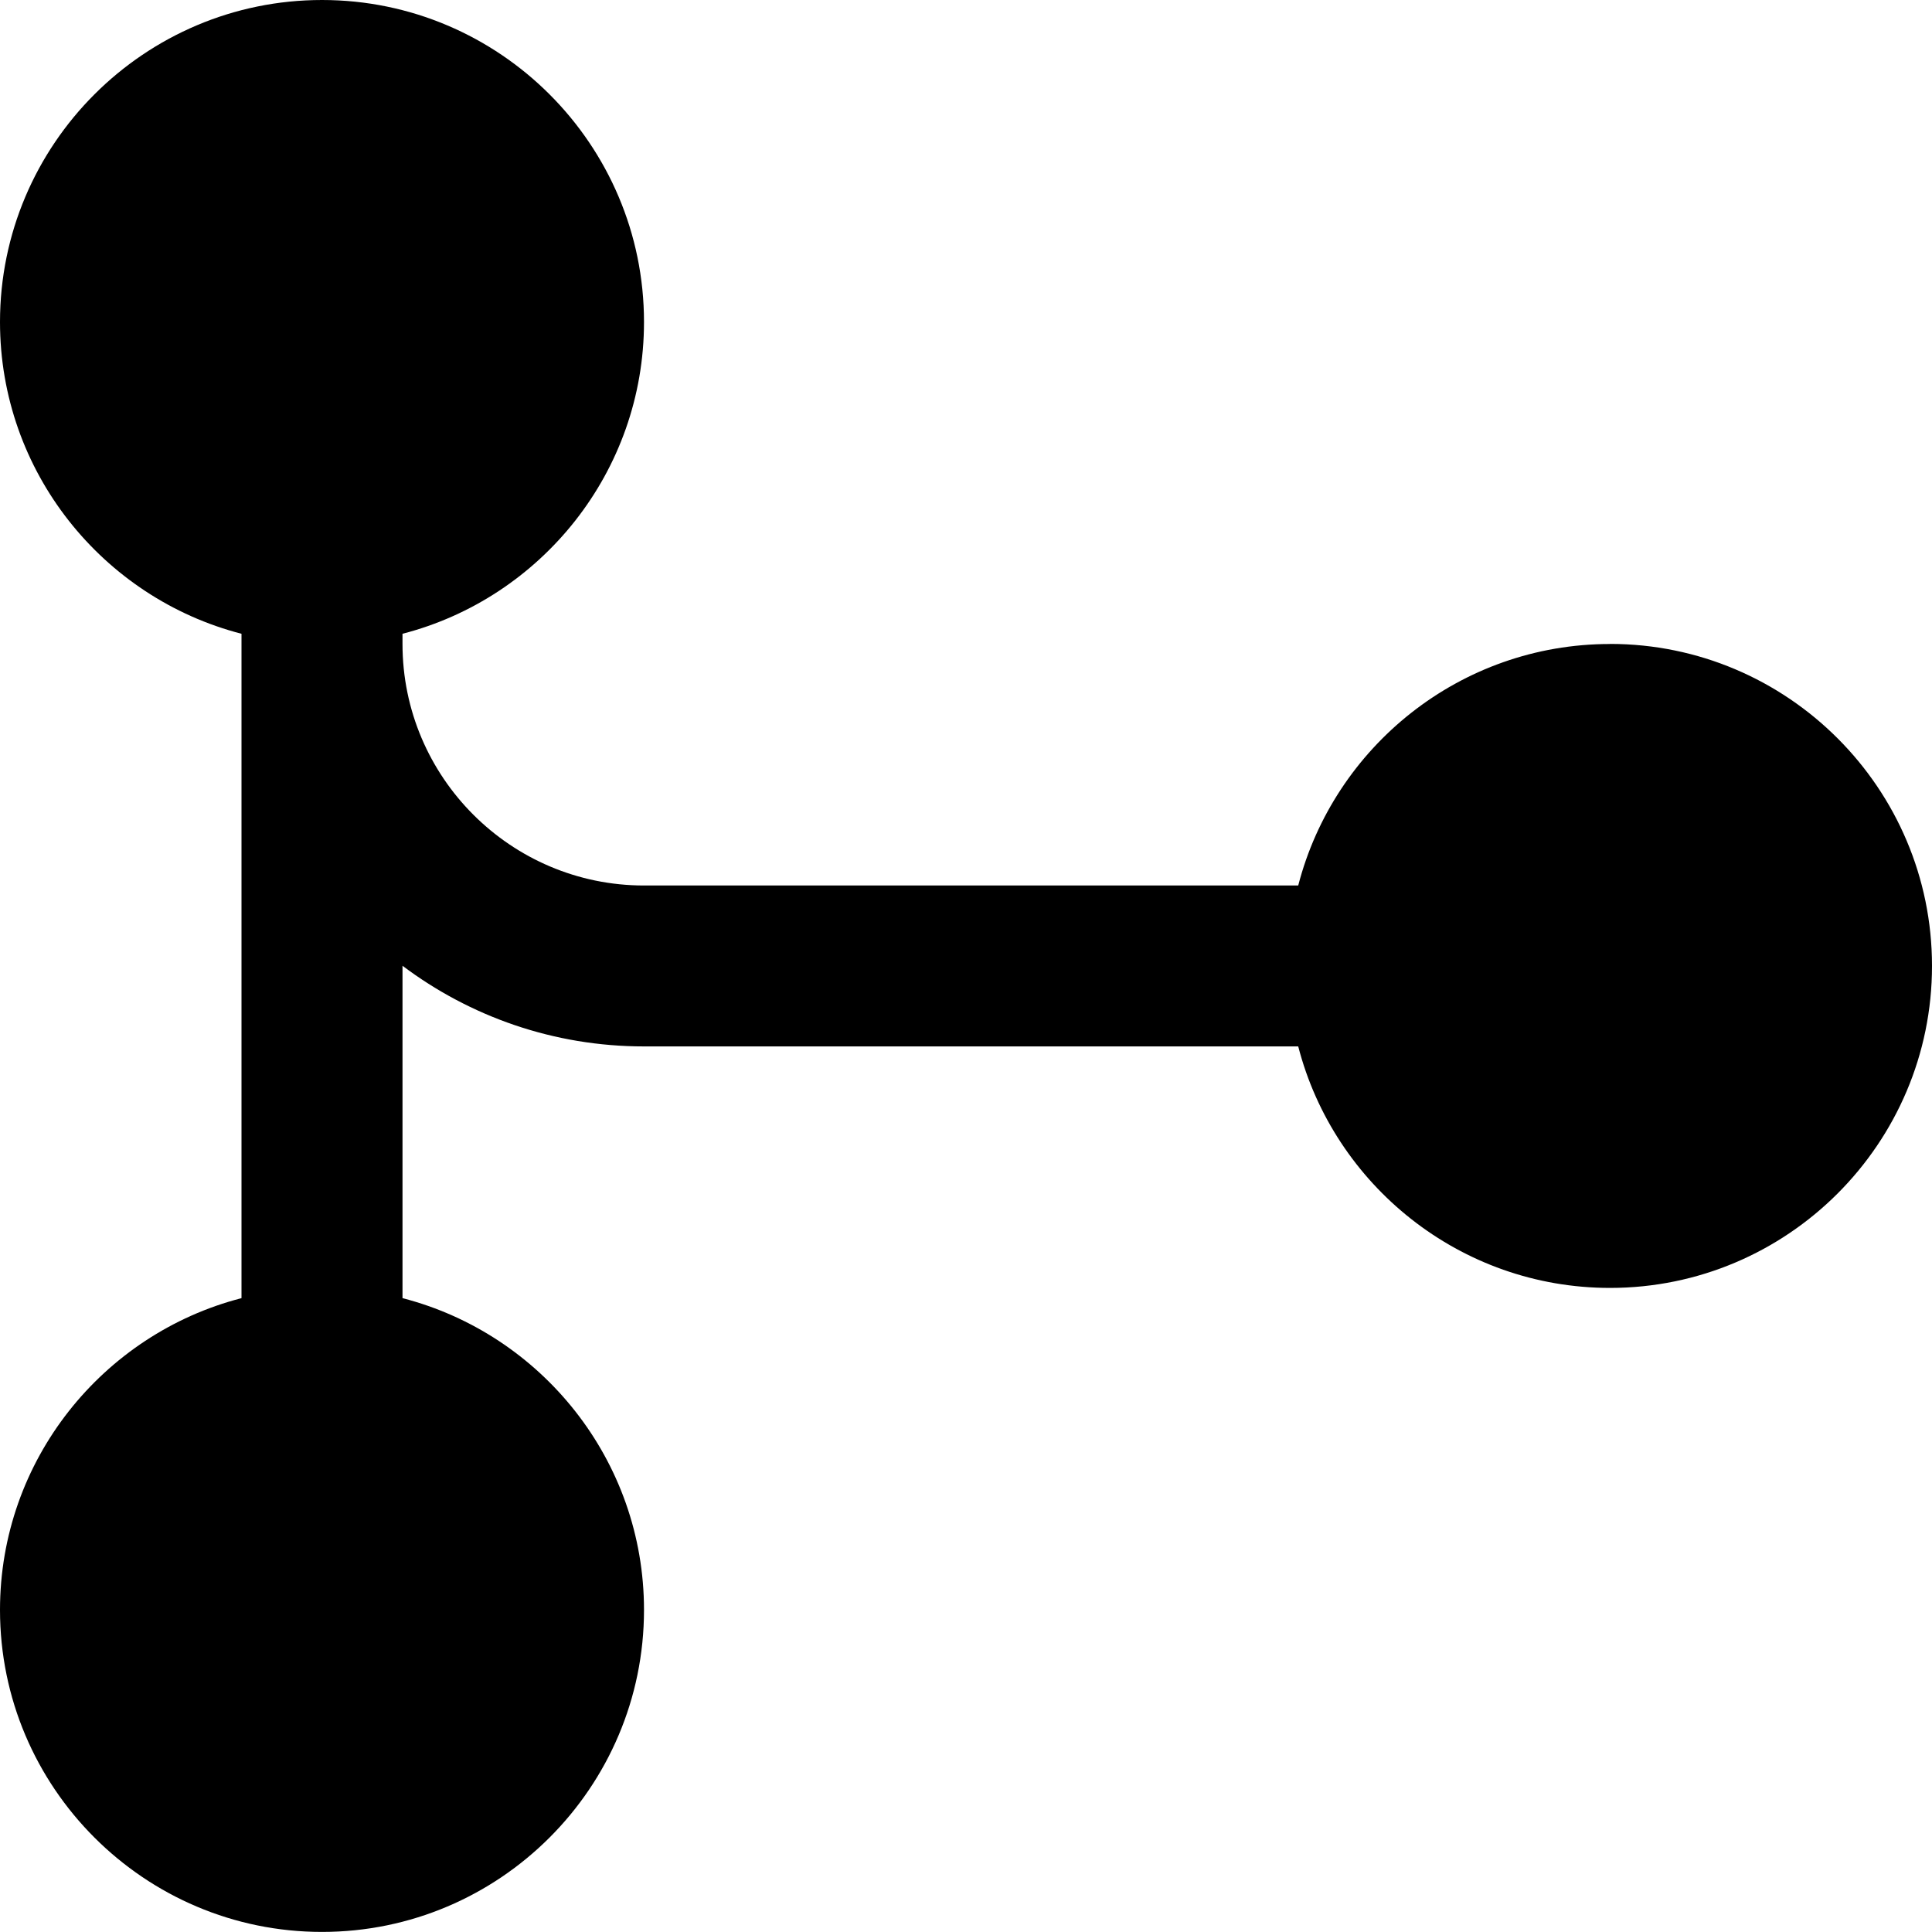
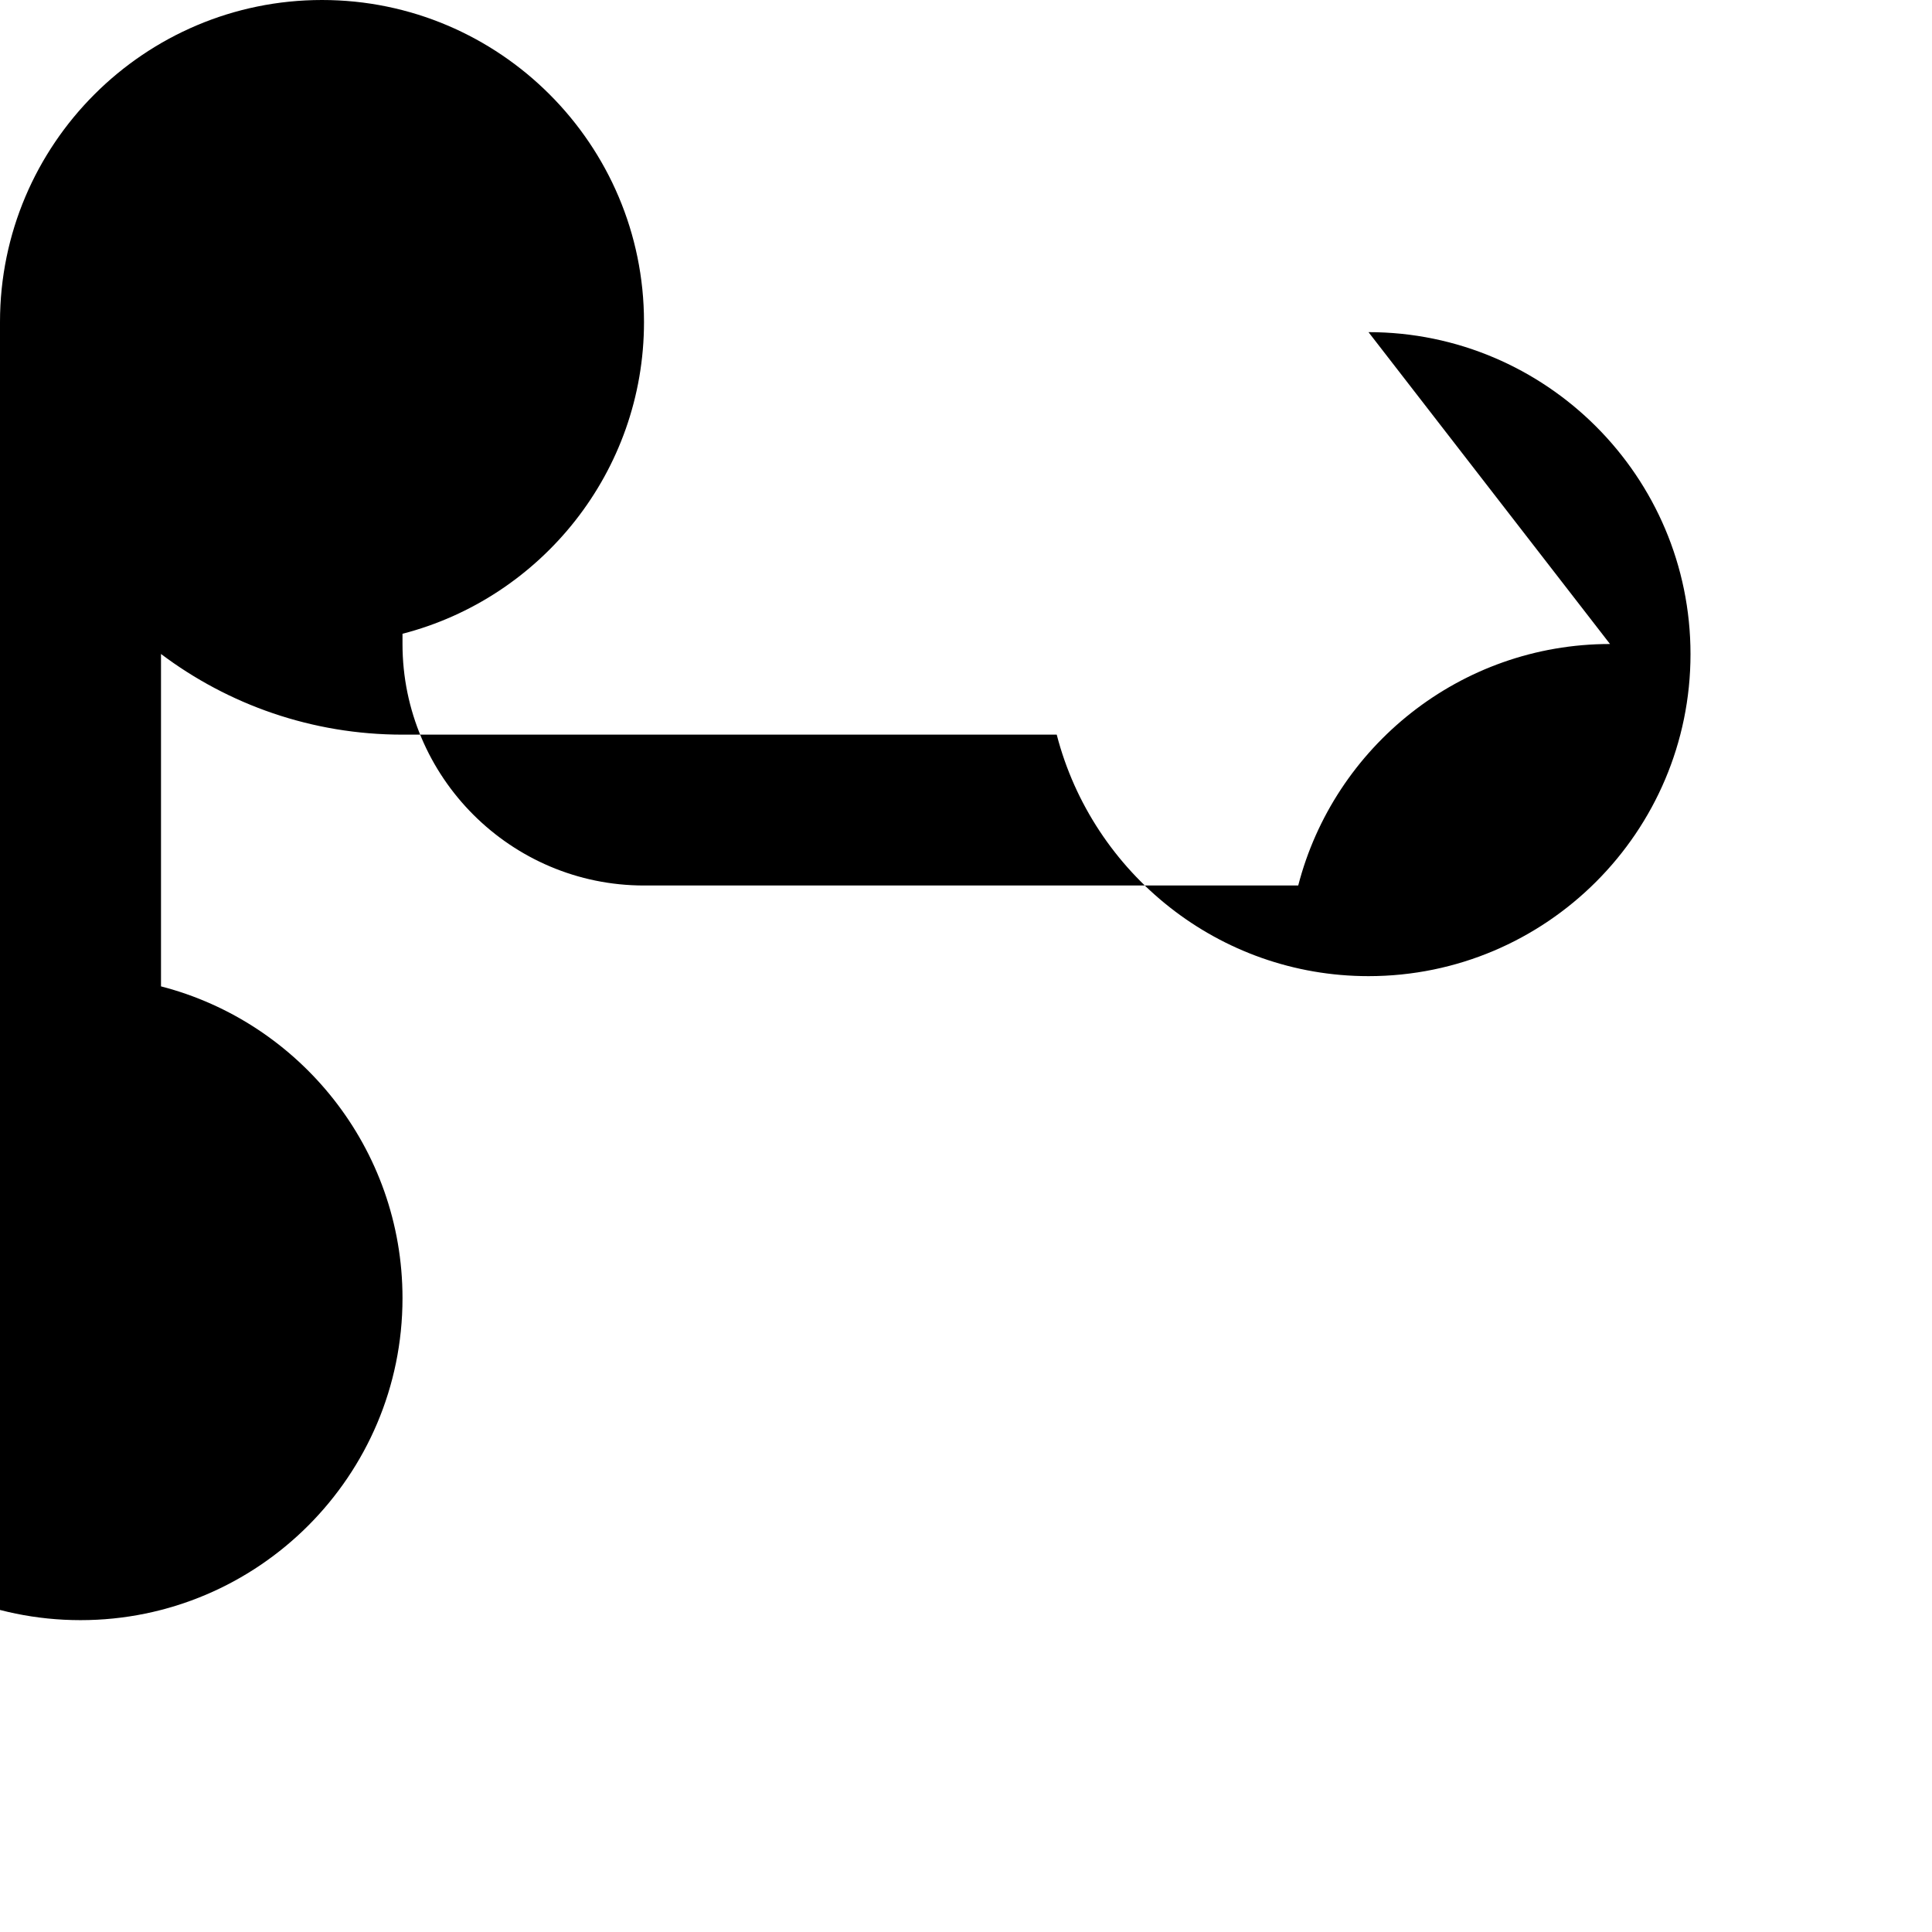
<svg xmlns="http://www.w3.org/2000/svg" id="Layer_1" data-name="Layer 1" viewBox="0 0 24 24" width="512" height="512">
-   <path d="M20,8c-1.861,0-3.428,1.277-3.873,3H8c-1.654,0-3-1.346-3-3v-.127c1.724-.445,3-2.013,3-3.873C8,1.794,6.206,0,4,0S0,1.794,0,4c0,1.86,1.276,3.428,3,3.873v8.253c-1.724,.445-3,2.013-3,3.873,0,2.206,1.794,4,4,4s4-1.794,4-4c0-1.86-1.276-3.428-3-3.873v-4.129c.836,.629,1.875,1.002,3,1.002h8.127c.445,1.723,2.013,3,3.873,3,2.206,0,4-1.794,4-4s-1.794-4-4-4Z" />
+   <path d="M20,8c-1.861,0-3.428,1.277-3.873,3H8c-1.654,0-3-1.346-3-3v-.127c1.724-.445,3-2.013,3-3.873C8,1.794,6.206,0,4,0S0,1.794,0,4v8.253c-1.724,.445-3,2.013-3,3.873,0,2.206,1.794,4,4,4s4-1.794,4-4c0-1.86-1.276-3.428-3-3.873v-4.129c.836,.629,1.875,1.002,3,1.002h8.127c.445,1.723,2.013,3,3.873,3,2.206,0,4-1.794,4-4s-1.794-4-4-4Z" />
</svg>